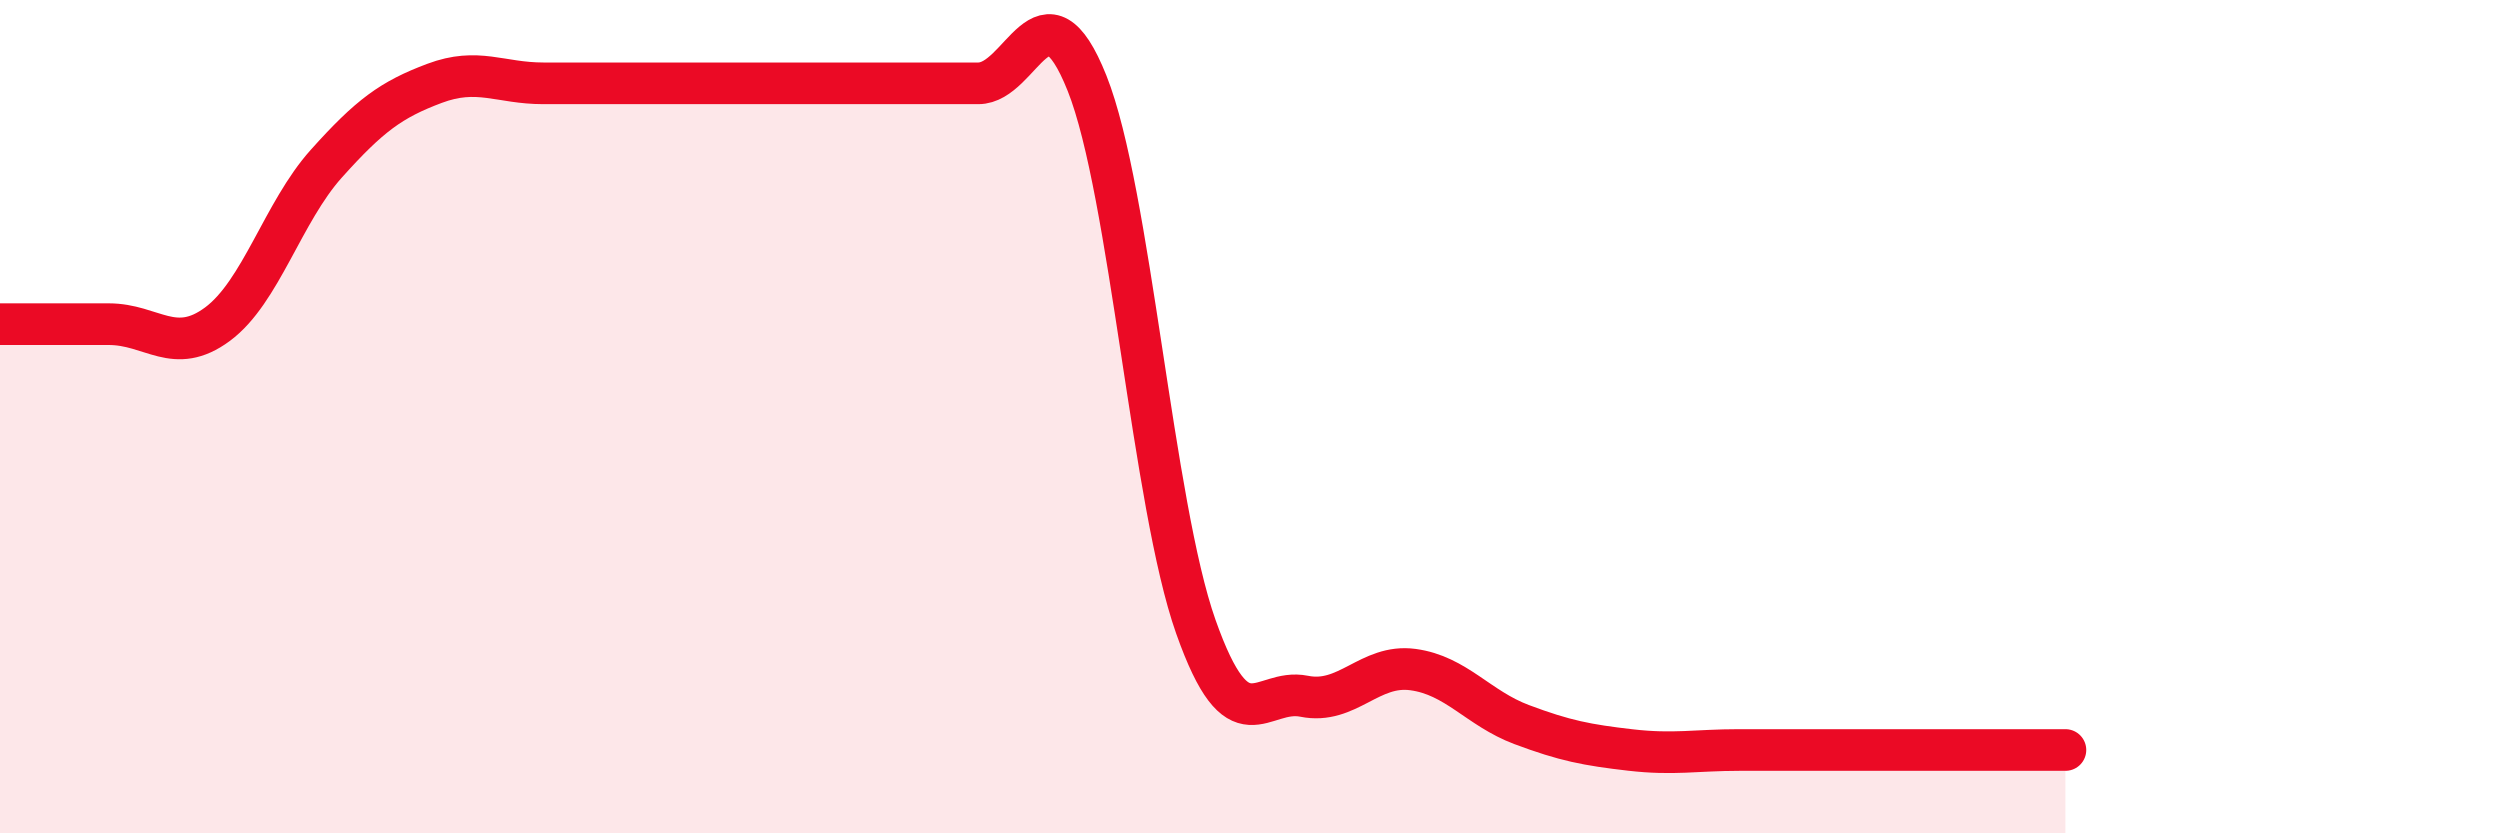
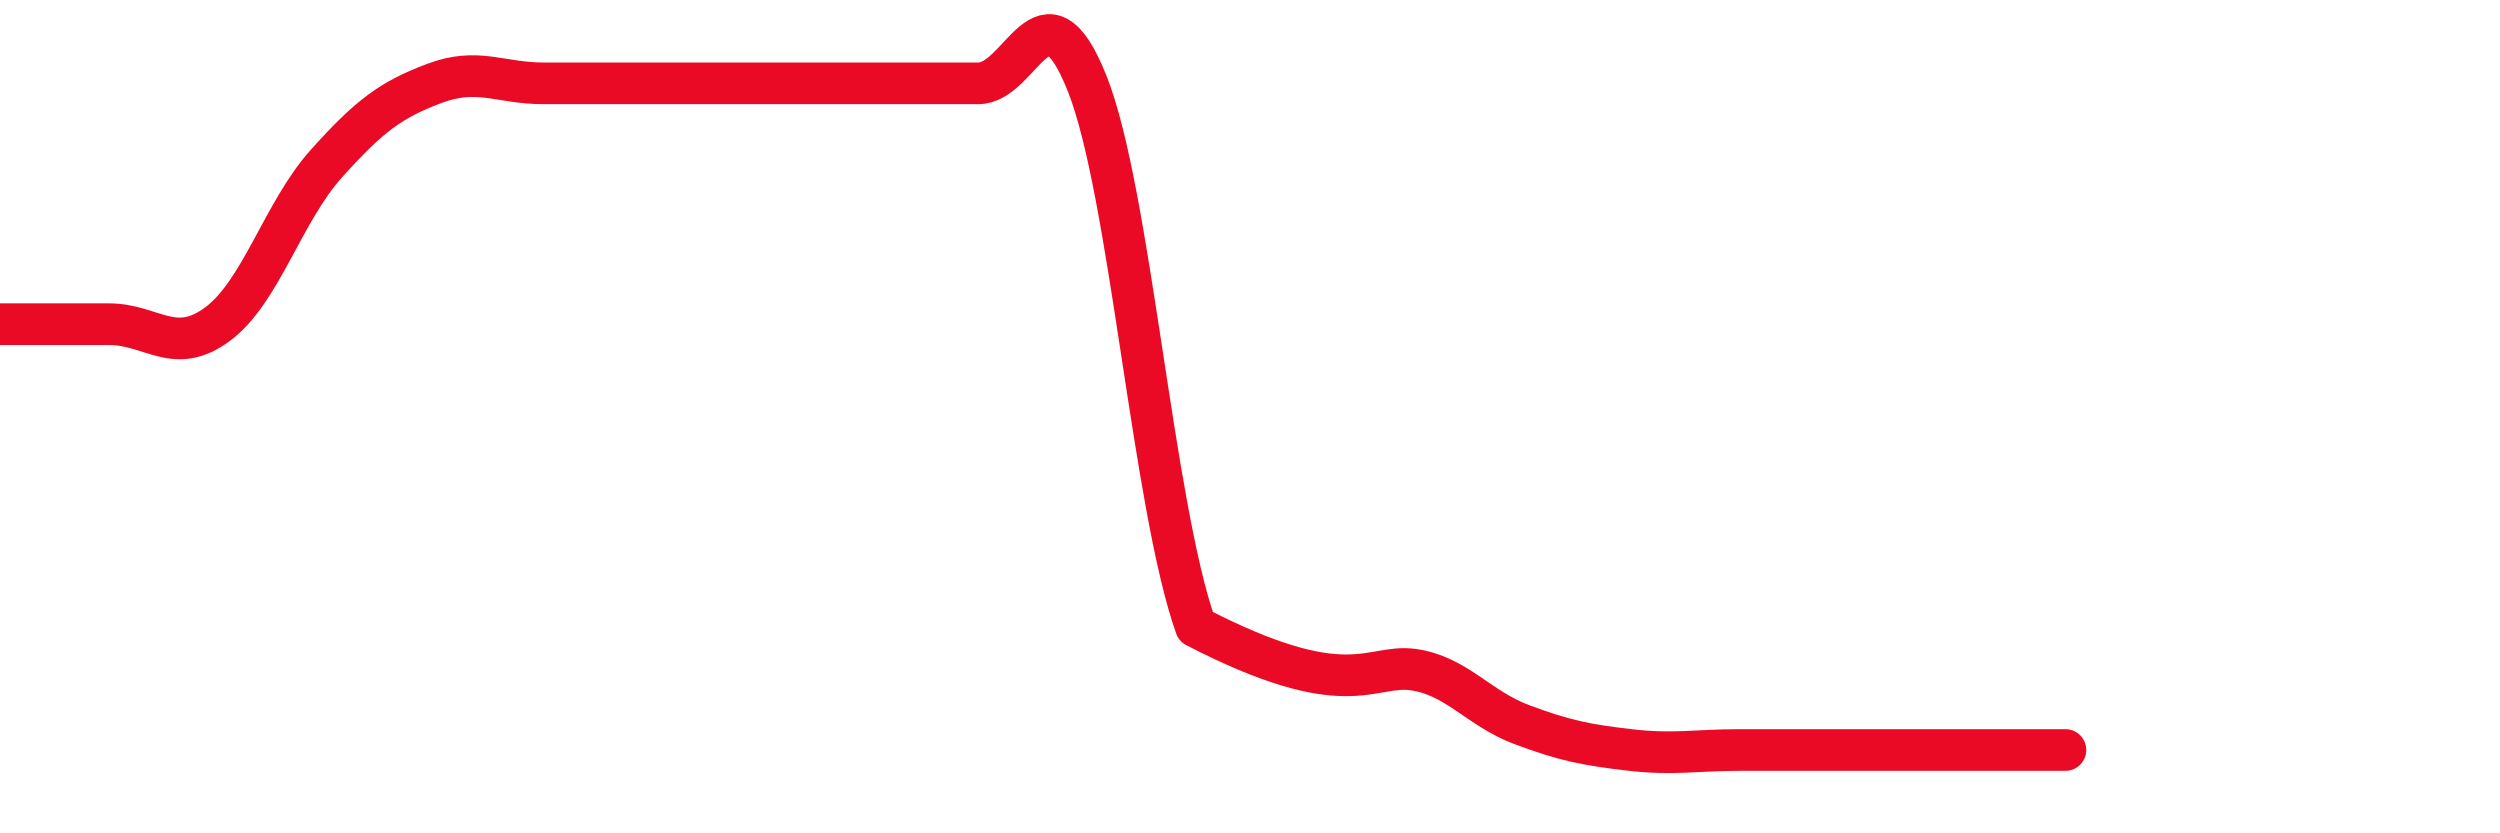
<svg xmlns="http://www.w3.org/2000/svg" width="60" height="20" viewBox="0 0 60 20">
-   <path d="M 0,7.78 C 0.52,7.78 1.57,7.78 2.61,7.78 C 3.65,7.78 4.18,8.55 5.22,7.78 C 6.26,7.01 6.79,5.09 7.83,3.93 C 8.87,2.77 9.39,2.39 10.43,2 C 11.47,1.61 12,2 13.04,2 C 14.08,2 14.61,2 15.65,2 C 16.69,2 17.22,2 18.26,2 C 19.3,2 19.83,2 20.87,2 C 21.91,2 22.44,2 23.48,2 C 24.52,2 25.05,-0.61 26.09,2 C 27.13,4.61 27.66,12.1 28.7,15.04 C 29.74,17.98 30.26,16.5 31.3,16.71 C 32.34,16.92 32.87,15.93 33.91,16.07 C 34.95,16.21 35.48,17 36.52,17.39 C 37.56,17.78 38.09,17.88 39.13,18 C 40.17,18.12 40.7,18 41.74,18 C 42.78,18 43.31,18 44.35,18 C 45.39,18 45.92,18 46.96,18 C 48,18 49.05,18 49.57,18L49.57 20L0 20Z" fill="#EB0A25" opacity="0.1" stroke-linecap="round" stroke-linejoin="round" />
-   <path d="M 0,7.78 C 0.52,7.78 1.57,7.78 2.61,7.78 C 3.65,7.78 4.18,8.55 5.22,7.78 C 6.26,7.01 6.79,5.09 7.83,3.93 C 8.87,2.77 9.39,2.39 10.43,2 C 11.47,1.61 12,2 13.04,2 C 14.08,2 14.61,2 15.65,2 C 16.69,2 17.22,2 18.26,2 C 19.3,2 19.83,2 20.87,2 C 21.91,2 22.44,2 23.48,2 C 24.52,2 25.05,-0.61 26.09,2 C 27.13,4.61 27.66,12.1 28.7,15.04 C 29.74,17.98 30.26,16.5 31.3,16.71 C 32.34,16.92 32.87,15.93 33.91,16.07 C 34.95,16.21 35.48,17 36.52,17.39 C 37.56,17.78 38.09,17.88 39.13,18 C 40.17,18.12 40.7,18 41.74,18 C 42.78,18 43.31,18 44.35,18 C 45.39,18 45.92,18 46.96,18 C 48,18 49.05,18 49.57,18" stroke="#EB0A25" stroke-width="1" fill="none" stroke-linecap="round" stroke-linejoin="round" />
+   <path d="M 0,7.78 C 0.52,7.78 1.57,7.78 2.61,7.78 C 3.65,7.78 4.18,8.55 5.22,7.78 C 6.26,7.01 6.79,5.09 7.83,3.93 C 8.87,2.77 9.39,2.39 10.43,2 C 11.47,1.61 12,2 13.04,2 C 14.08,2 14.61,2 15.65,2 C 16.69,2 17.22,2 18.26,2 C 19.3,2 19.83,2 20.87,2 C 21.91,2 22.44,2 23.48,2 C 24.52,2 25.05,-0.61 26.09,2 C 27.13,4.61 27.66,12.1 28.7,15.04 C 32.34,16.92 32.87,15.93 33.91,16.07 C 34.95,16.21 35.48,17 36.52,17.39 C 37.56,17.78 38.09,17.88 39.13,18 C 40.17,18.12 40.7,18 41.74,18 C 42.78,18 43.31,18 44.35,18 C 45.39,18 45.92,18 46.96,18 C 48,18 49.05,18 49.57,18" stroke="#EB0A25" stroke-width="1" fill="none" stroke-linecap="round" stroke-linejoin="round" />
</svg>